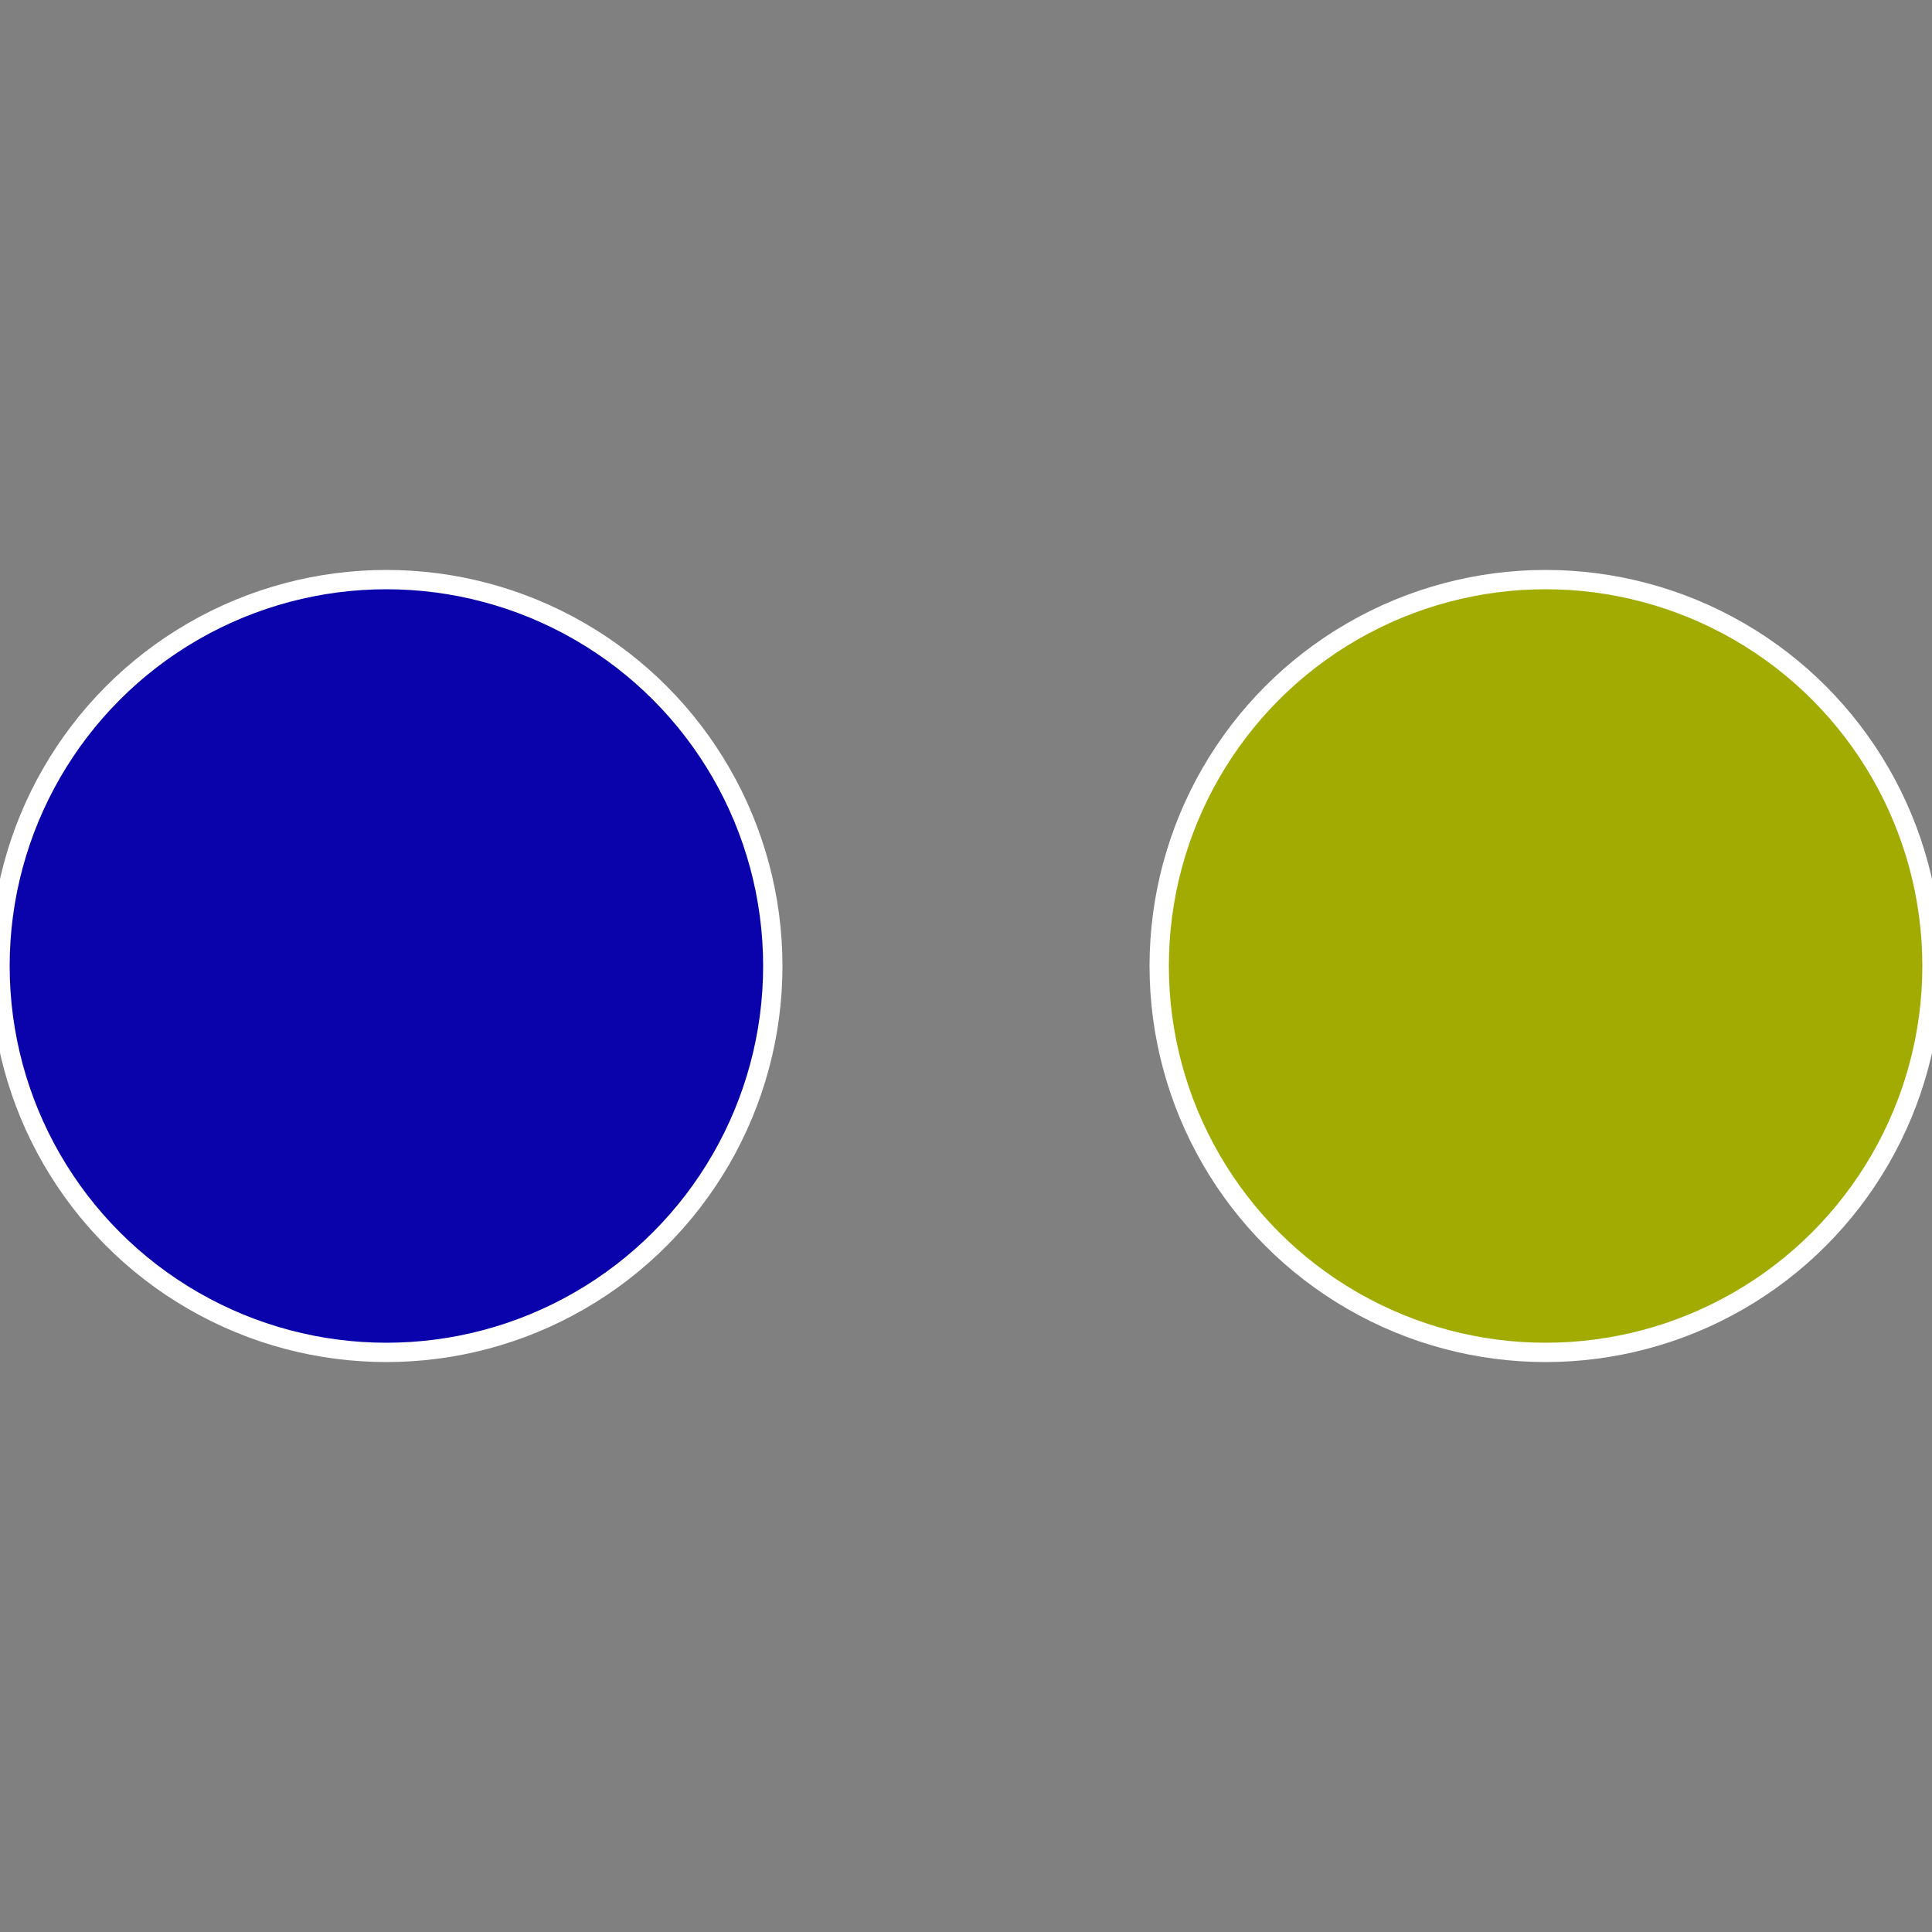
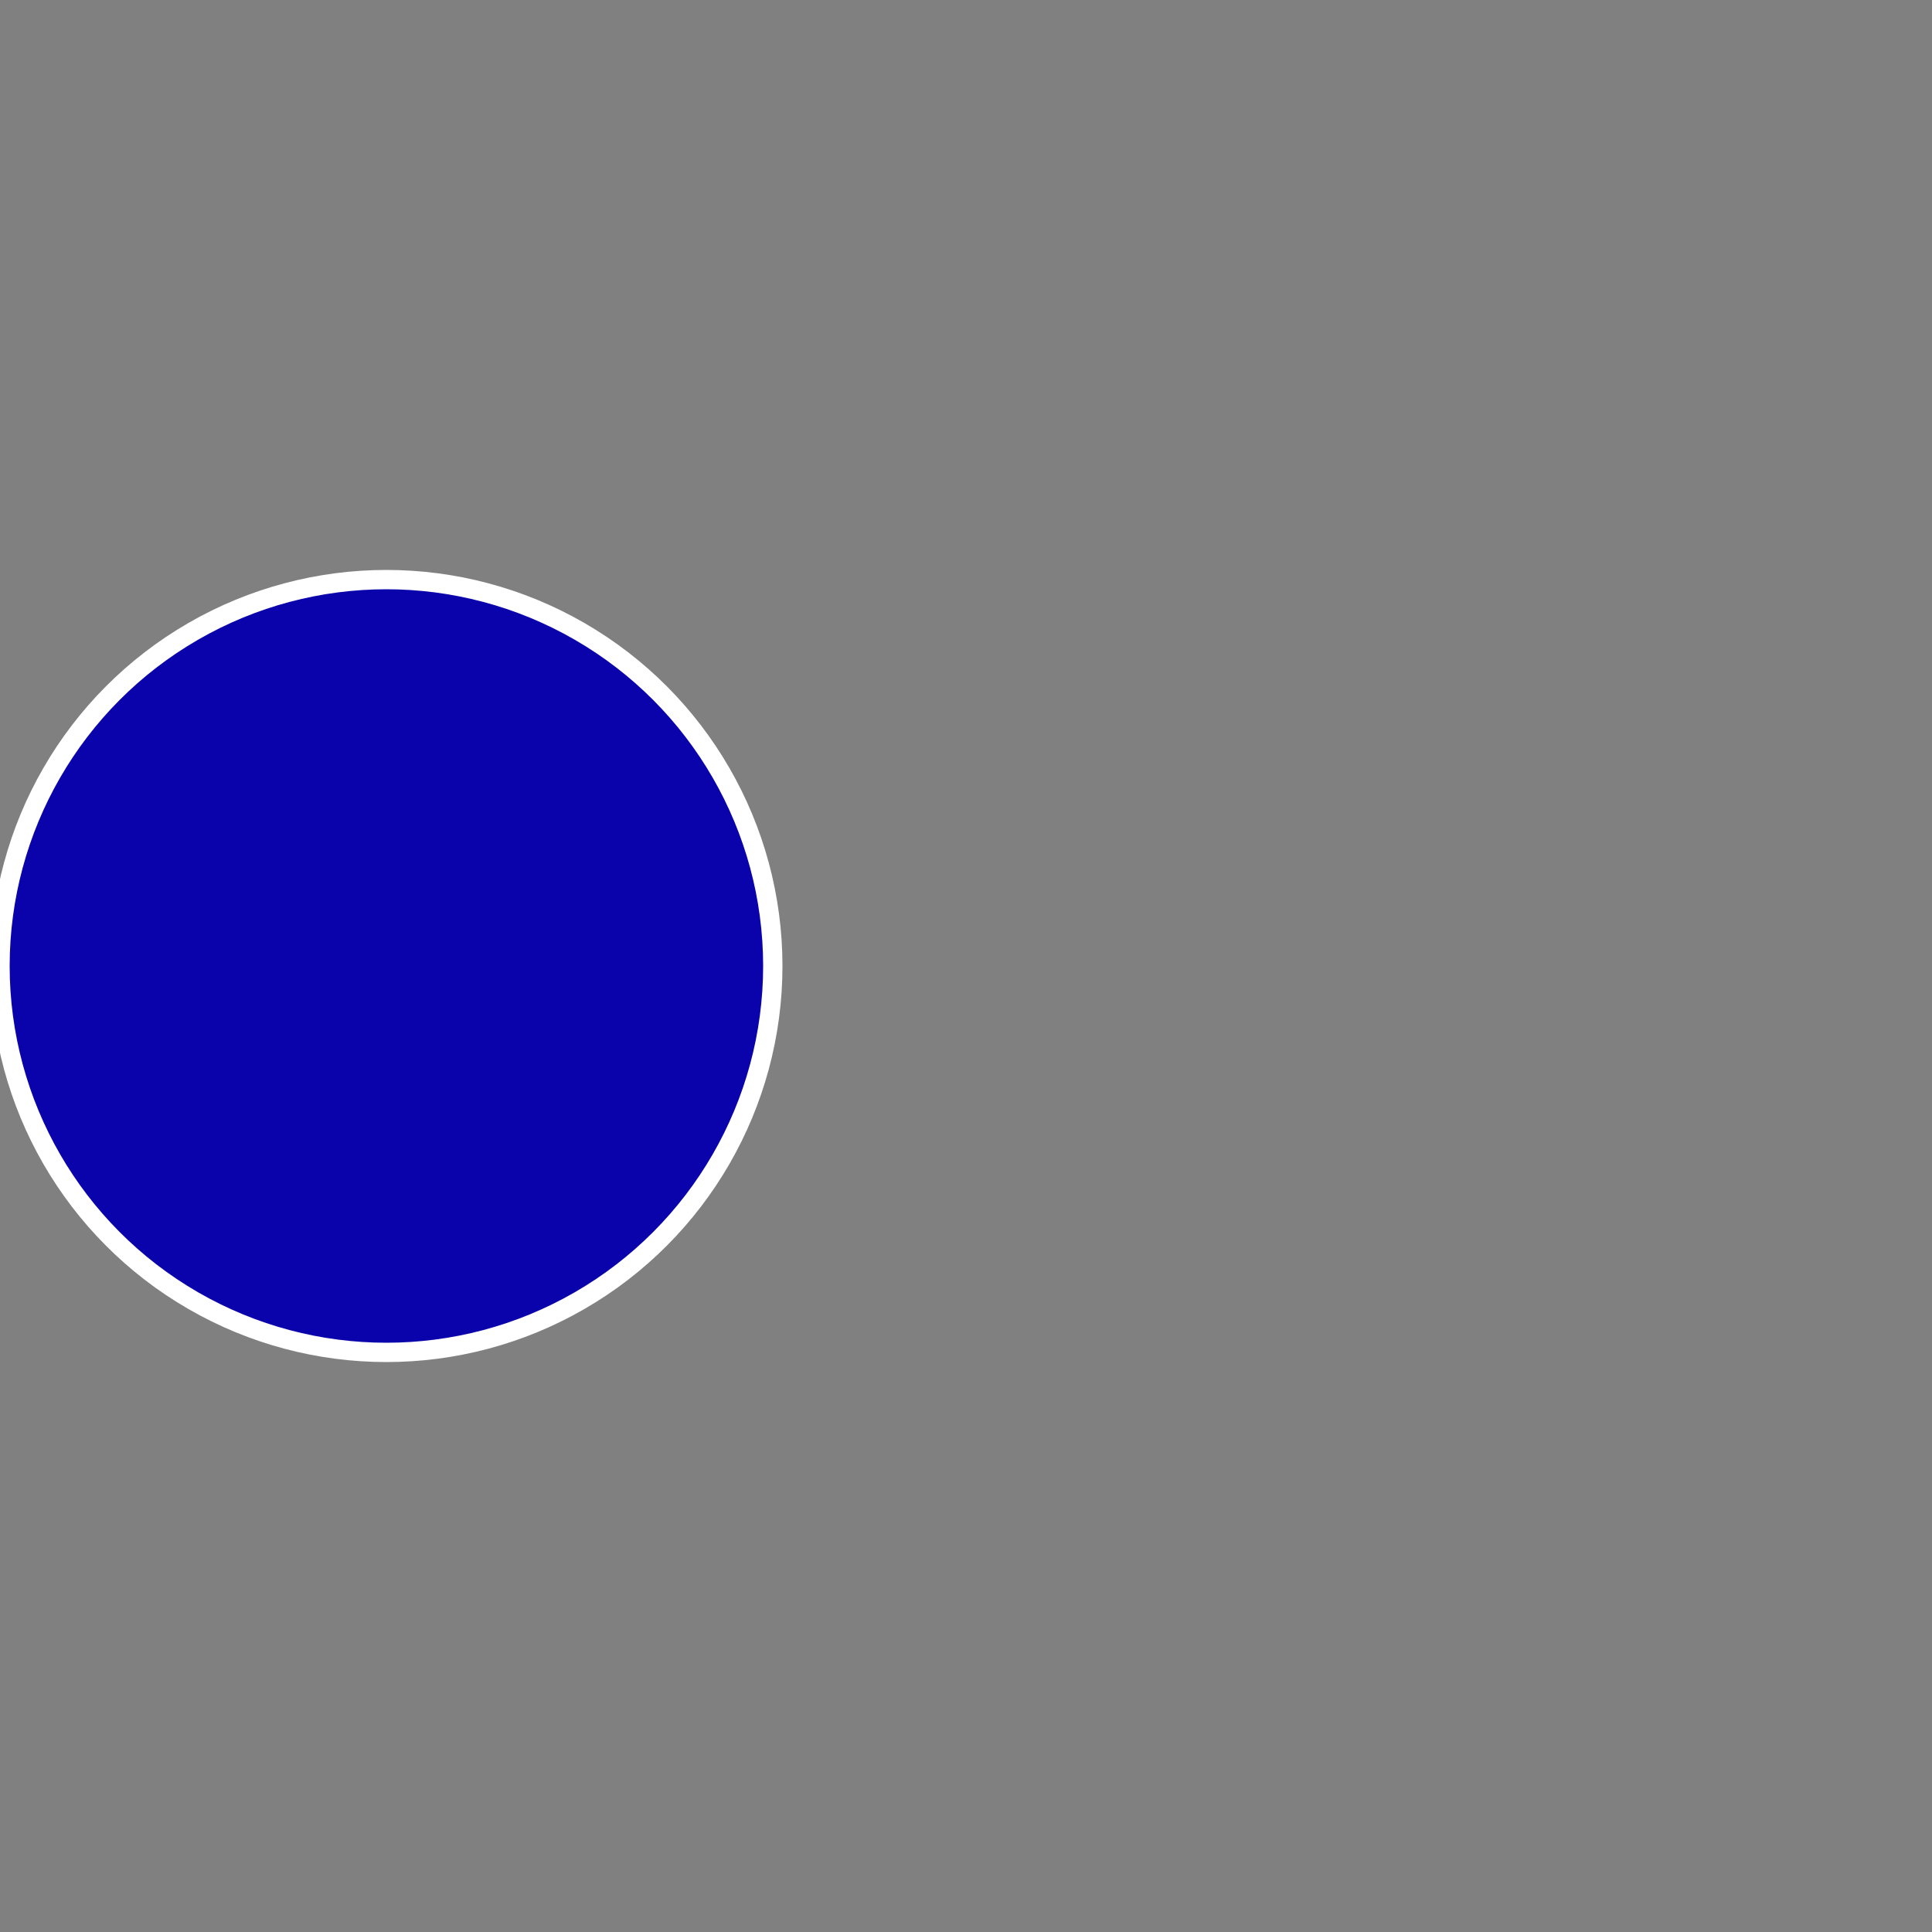
<svg xmlns="http://www.w3.org/2000/svg" width="500" height="500" viewBox="-1 -1 2 2">
  <rect x="-1" y="-1" width="2" height="2" fill="#808080" stroke="none" />
-   <circle cx="0.6" cy="0" r="0.4" fill="#a1ab02" stroke="#fff" stroke-width="1%" />
  <circle cx="-0.6" cy="7.3478807948841E-17" r="0.4" fill="#0a02ab" stroke="#fff" stroke-width="1%" />
</svg>